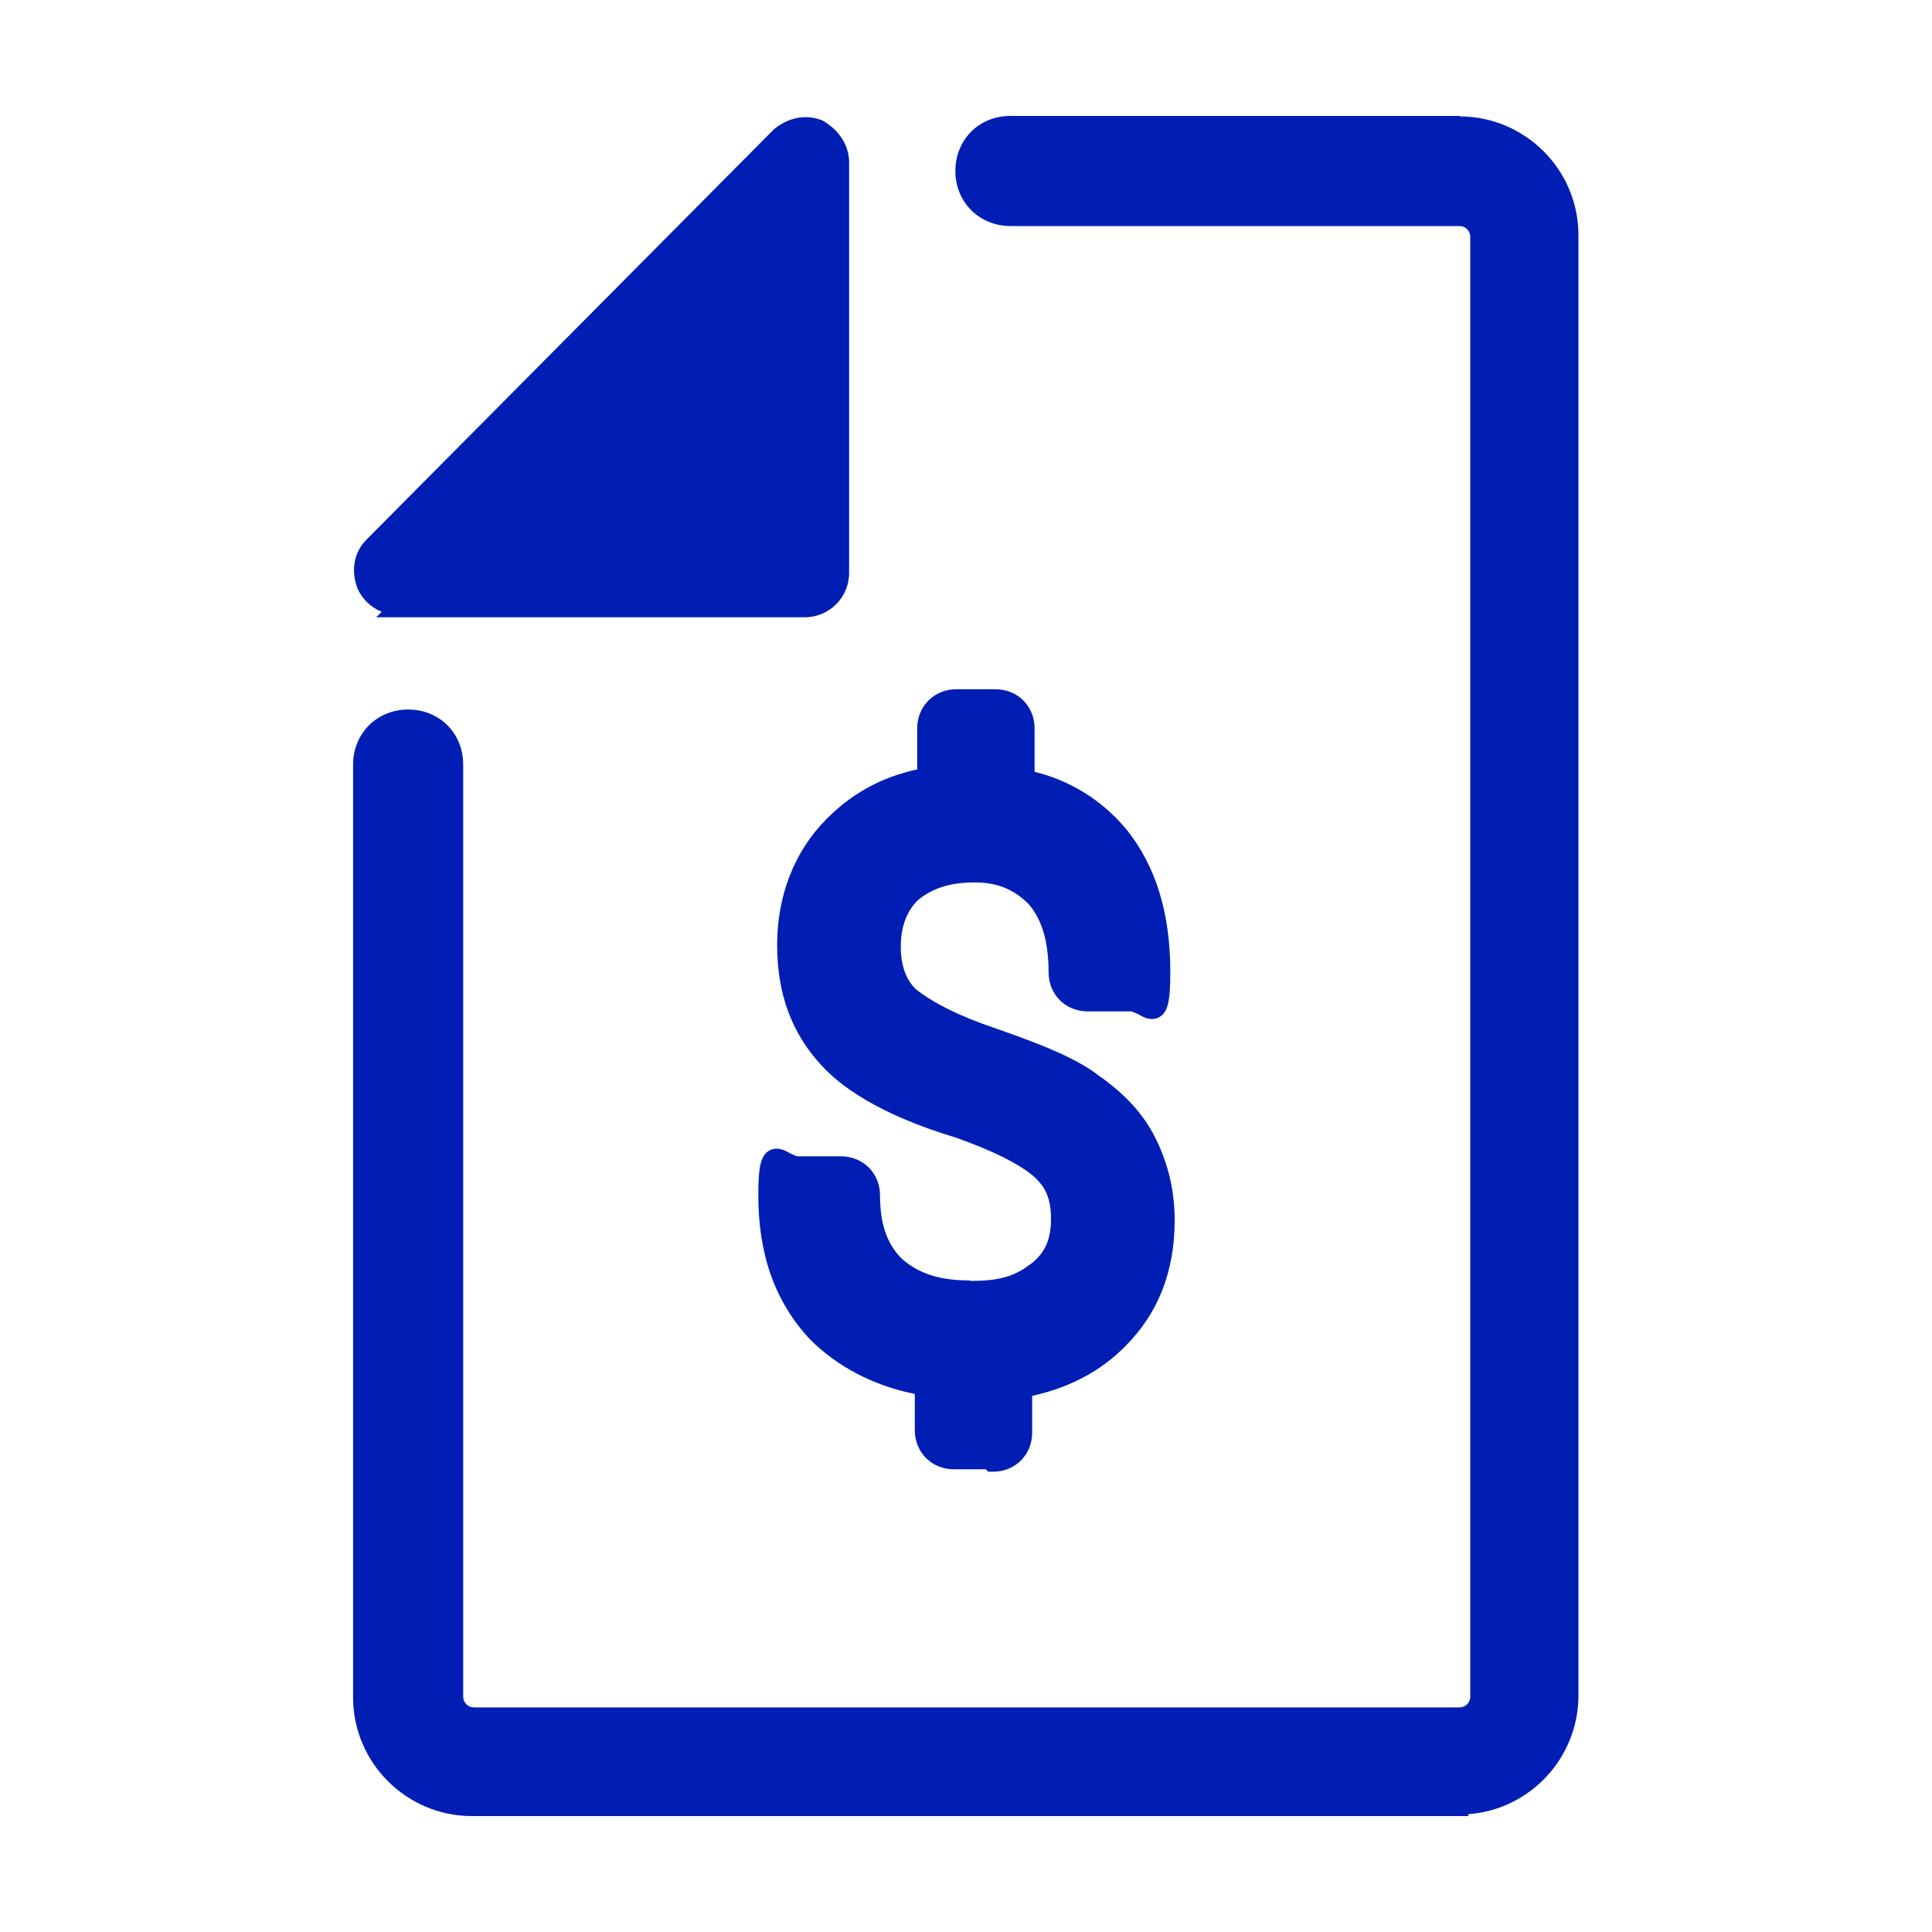
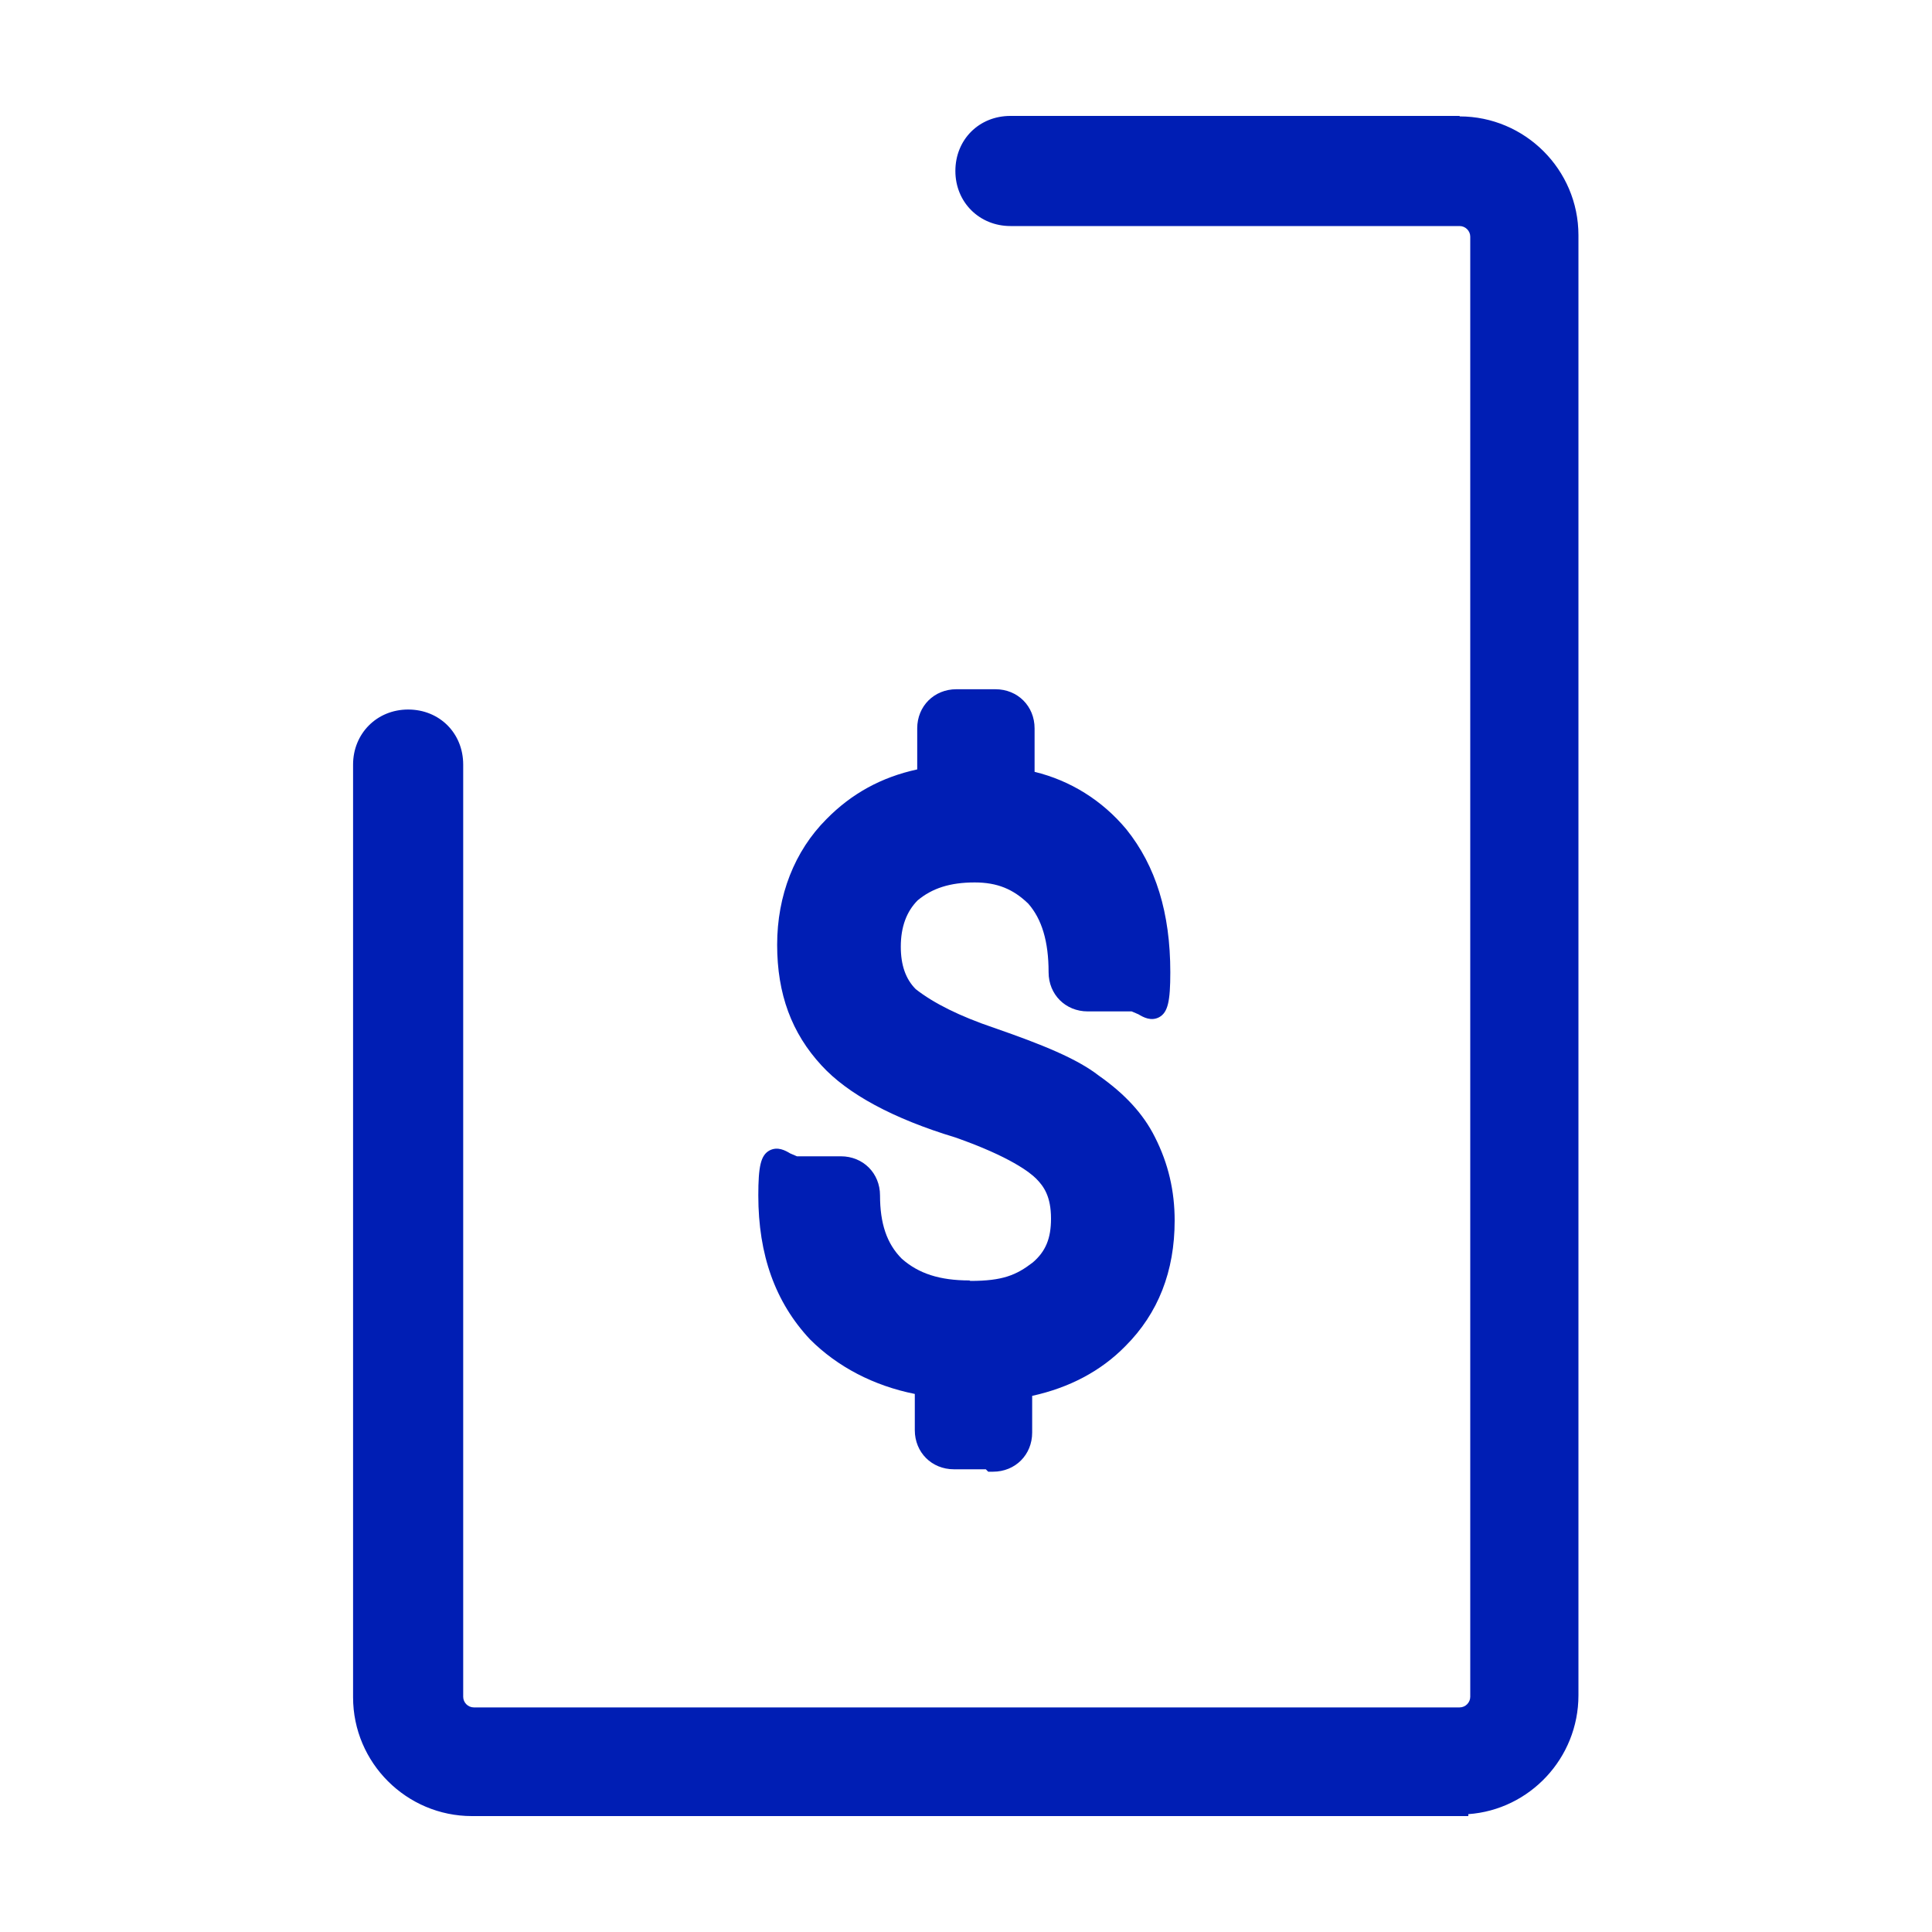
<svg xmlns="http://www.w3.org/2000/svg" id="Capa_1" data-name="Capa 1" viewBox="0 0 40 40">
  <defs>
    <style>
      .cls-1 {
        fill: #001eb4;
      }
    </style>
  </defs>
  <g>
    <path class="cls-1" d="M30.22,2.4h-9.3c-.65,0-1.14.49-1.14,1.14s.5,1.14,1.14,1.14h9.3c.12,0,.22.1.22.22v30.23c0,.12-.1.22-.22.22H9.81c-.12,0-.22-.1-.22-.22V15.83c0-.65-.49-1.14-1.14-1.14s-1.14.5-1.14,1.14v19.31c0,1.36,1.11,2.46,2.46,2.46h20.63v-.04c1.27-.09,2.28-1.16,2.28-2.46V4.87c0-1.36-1.11-2.46-2.46-2.46Z" />
-     <path class="cls-1" d="M7.9,12.67l-.11.11h8.87c.51,0,.92-.41.92-.92V3.36c0-.34-.2-.67-.56-.87-.34-.13-.7-.06-1,.19L7.59,11.17c-.26.26-.33.63-.19,1.01.1.22.27.39.49.48Z" />
  </g>
  <path class="cls-1" d="M20.07,26.51c-.61,0-1.05-.14-1.4-.45-.31-.31-.45-.73-.45-1.31,0-.46-.35-.81-.81-.81h-.91s-.09-.04-.14-.06c-.1-.06-.26-.15-.43-.06-.18.1-.23.33-.23.93,0,1.23.35,2.21,1.07,2.98.57.57,1.32.96,2.17,1.13v.75c0,.46.35.81.81.81h.66l.05.05h.1c.46,0,.81-.35.81-.81v-.76c.77-.17,1.42-.51,1.93-1.03.68-.68,1.02-1.55,1.02-2.6,0-.61-.13-1.18-.41-1.73-.24-.48-.62-.89-1.16-1.27-.45-.35-1.16-.64-2.17-.99-.71-.24-1.25-.51-1.62-.8-.21-.21-.31-.5-.31-.88,0-.41.12-.73.35-.96.3-.25.67-.37,1.18-.37.47,0,.8.14,1.11.44.28.32.42.78.42,1.42,0,.46.35.81.81.81h.91s.09.04.14.06c.1.06.26.15.43.06.18-.1.23-.33.23-.93,0-1.23-.3-2.2-.91-2.96-.5-.6-1.16-1.01-1.9-1.19v-.9c0-.46-.35-.81-.81-.81h-.81c-.46,0-.81.35-.81.81v.85c-.74.16-1.36.5-1.88,1.03-.66.66-1.02,1.58-1.02,2.6s.3,1.83.92,2.5c.54.59,1.48,1.1,2.77,1.49,1.14.4,1.55.73,1.67.85.16.16.31.37.31.83,0,.41-.11.68-.38.91-.34.26-.62.38-1.29.38Z" />
</svg>